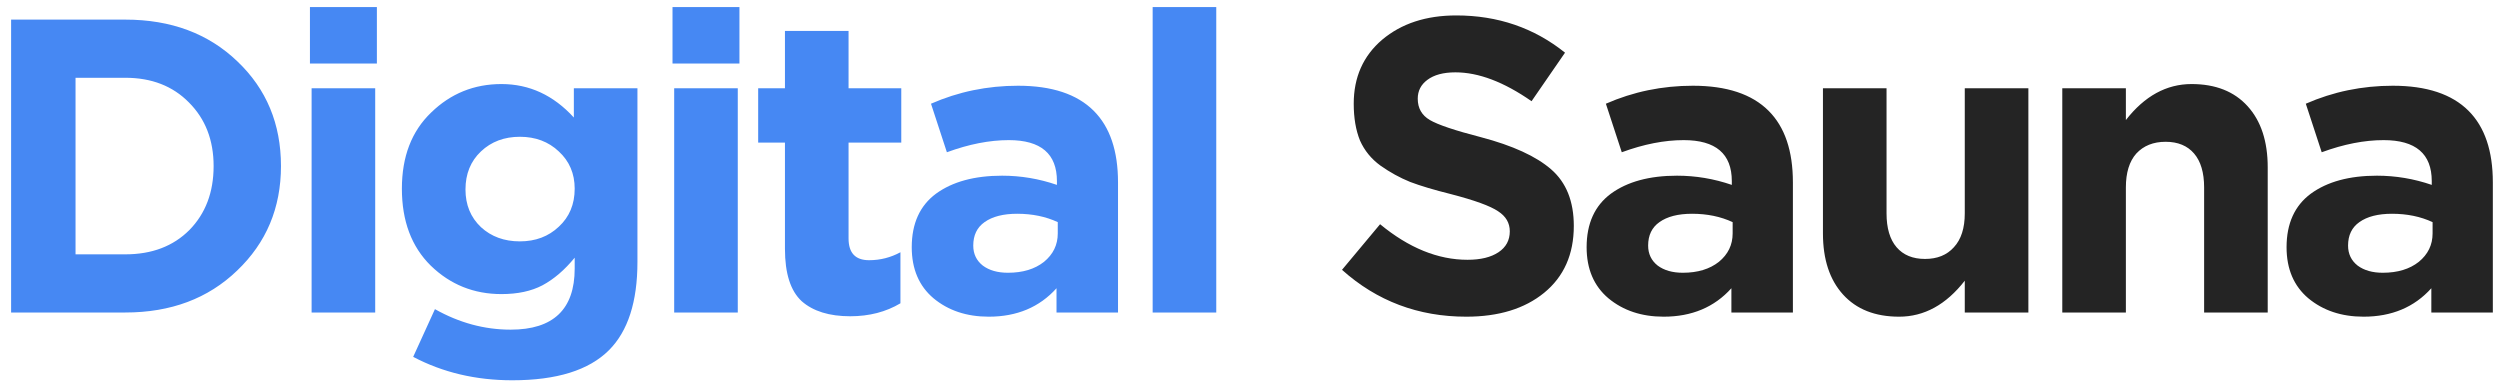
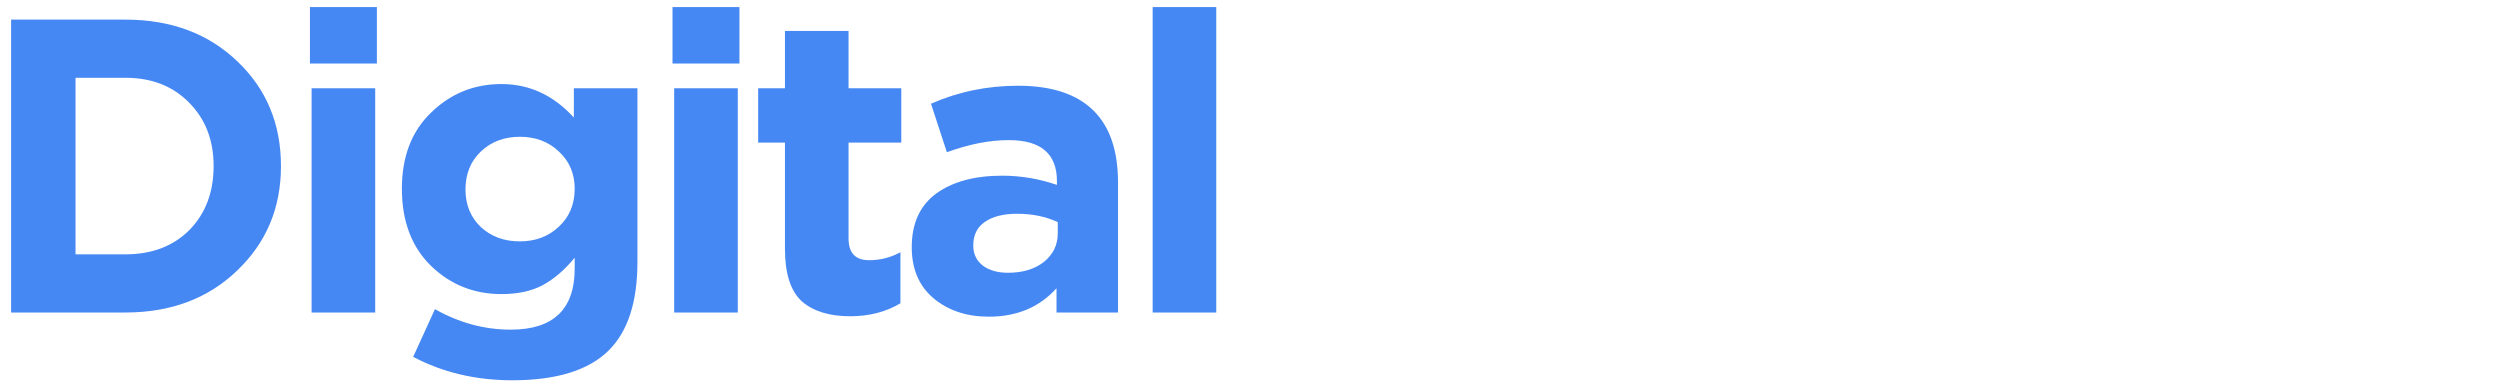
<svg xmlns="http://www.w3.org/2000/svg" width="208" height="32" viewBox="0 0 208 32" fill="none">
  <path d="M0.924 26V1.632H10.428C14.233 1.632 17.343 2.793 19.757 5.114C22.17 7.411 23.377 10.312 23.377 13.816C23.377 17.297 22.159 20.198 19.722 22.519C17.308 24.84 14.21 26 10.428 26H0.924ZM6.285 21.161H10.428C12.632 21.161 14.408 20.488 15.754 19.142C17.099 17.773 17.773 15.998 17.773 13.816C17.773 11.658 17.088 9.894 15.719 8.525C14.373 7.156 12.609 6.471 10.428 6.471H6.285V21.161ZM25.787 5.288V0.588H31.357V5.288H25.787ZM25.926 26V7.341H31.217V26H25.926ZM42.627 31.639C39.587 31.639 36.837 30.99 34.377 29.69L36.187 25.721C38.206 26.859 40.306 27.427 42.488 27.427C46.038 27.427 47.814 25.733 47.814 22.345V21.44C46.978 22.461 46.085 23.227 45.133 23.737C44.205 24.225 43.068 24.468 41.722 24.468C39.424 24.468 37.463 23.679 35.839 22.101C34.237 20.523 33.437 18.388 33.437 15.696C33.437 13.027 34.249 10.915 35.874 9.36C37.498 7.782 39.447 6.993 41.722 6.993C44.043 6.993 46.05 7.922 47.744 9.778V7.341H53.035V21.788C53.035 25.107 52.246 27.555 50.668 29.133C48.997 30.804 46.317 31.639 42.627 31.639ZM40.016 18.899C40.875 19.688 41.954 20.082 43.254 20.082C44.553 20.082 45.632 19.676 46.491 18.864C47.373 18.052 47.814 16.996 47.814 15.696C47.814 14.443 47.373 13.41 46.491 12.598C45.632 11.786 44.553 11.38 43.254 11.38C41.954 11.38 40.875 11.786 40.016 12.598C39.157 13.41 38.728 14.466 38.728 15.766C38.728 17.042 39.157 18.086 40.016 18.899ZM55.953 5.288V0.588H61.522V5.288H55.953ZM56.092 26V7.341H61.383V26H56.092ZM70.739 26.313C68.998 26.313 67.652 25.896 66.701 25.06C65.772 24.201 65.308 22.751 65.308 20.709V11.867H63.08V7.341H65.308V2.572H70.6V7.341H74.986V11.867H70.6V19.838C70.6 21.045 71.168 21.649 72.305 21.649C73.234 21.649 74.104 21.428 74.916 20.987V25.234C73.709 25.954 72.317 26.313 70.739 26.313ZM82.263 26.348C80.429 26.348 78.897 25.837 77.668 24.816C76.461 23.795 75.857 22.38 75.857 20.57C75.857 18.597 76.53 17.112 77.876 16.114C79.246 15.116 81.079 14.617 83.376 14.617C84.931 14.617 86.451 14.872 87.937 15.383V15.069C87.937 12.795 86.602 11.658 83.933 11.658C82.332 11.658 80.615 11.994 78.781 12.668L77.459 8.629C79.733 7.631 82.147 7.133 84.699 7.133C87.507 7.133 89.608 7.829 91 9.221C92.346 10.567 93.019 12.551 93.019 15.174V26H87.902V23.981C86.486 25.559 84.606 26.348 82.263 26.348ZM83.864 22.693C85.094 22.693 86.092 22.391 86.858 21.788C87.623 21.161 88.006 20.372 88.006 19.421V18.481C87.008 18.017 85.883 17.785 84.63 17.785C83.469 17.785 82.564 18.017 81.915 18.481C81.288 18.922 80.975 19.572 80.975 20.43C80.975 21.127 81.241 21.683 81.775 22.101C82.309 22.496 83.005 22.693 83.864 22.693ZM95.901 26V0.588H101.193V26H95.901Z" fill="#4688F3" />
-   <path d="M121.994 26.348C118.003 26.348 114.556 25.049 111.655 22.449L114.823 18.655C117.214 20.628 119.639 21.614 122.099 21.614C123.189 21.614 124.048 21.405 124.675 20.987C125.301 20.57 125.615 19.989 125.615 19.247C125.615 18.55 125.29 17.994 124.64 17.576C123.99 17.135 122.679 16.659 120.706 16.148C119.314 15.8 118.188 15.464 117.33 15.139C116.471 14.791 115.647 14.338 114.858 13.781C114.092 13.224 113.524 12.528 113.152 11.693C112.804 10.834 112.63 9.813 112.63 8.629C112.63 6.425 113.419 4.649 114.997 3.303C116.599 1.957 118.652 1.284 121.159 1.284C124.617 1.284 127.634 2.317 130.21 4.382L127.425 8.421C125.127 6.819 123.015 6.019 121.089 6.019C120.091 6.019 119.314 6.227 118.757 6.645C118.223 7.04 117.956 7.562 117.956 8.212C117.956 9.001 118.293 9.592 118.966 9.987C119.639 10.382 121.054 10.857 123.213 11.414C125.858 12.111 127.808 13.004 129.061 14.095C130.314 15.185 130.941 16.752 130.941 18.794C130.941 21.161 130.117 23.018 128.469 24.364C126.845 25.687 124.686 26.348 121.994 26.348ZM138.413 26.348C136.579 26.348 135.048 25.837 133.818 24.816C132.611 23.795 132.007 22.38 132.007 20.57C132.007 18.597 132.681 17.112 134.027 16.114C135.396 15.116 137.229 14.617 139.527 14.617C141.082 14.617 142.602 14.872 144.087 15.383V15.069C144.087 12.795 142.752 11.658 140.084 11.658C138.482 11.658 136.765 11.994 134.932 12.668L133.609 8.629C135.883 7.631 138.297 7.133 140.849 7.133C143.658 7.133 145.758 7.829 147.15 9.221C148.496 10.567 149.169 12.551 149.169 15.174V26H144.052V23.981C142.636 25.559 140.757 26.348 138.413 26.348ZM140.014 22.693C141.244 22.693 142.242 22.391 143.008 21.788C143.774 21.161 144.156 20.372 144.156 19.421V18.481C143.159 18.017 142.033 17.785 140.78 17.785C139.619 17.785 138.714 18.017 138.065 18.481C137.438 18.922 137.125 19.572 137.125 20.43C137.125 21.127 137.392 21.683 137.925 22.101C138.459 22.496 139.155 22.693 140.014 22.693ZM158.004 26.348C156.008 26.348 154.453 25.733 153.339 24.503C152.226 23.273 151.669 21.579 151.669 19.421V7.341H156.96V17.75C156.96 18.98 157.238 19.92 157.795 20.57C158.352 21.219 159.141 21.544 160.162 21.544C161.183 21.544 161.984 21.219 162.564 20.57C163.168 19.92 163.469 18.98 163.469 17.75V7.341H168.761V26H163.469V23.354C161.915 25.35 160.093 26.348 158.004 26.348ZM171.582 26V7.341H176.873V9.987C178.428 7.991 180.25 6.993 182.338 6.993C184.334 6.993 185.889 7.608 187.003 8.838C188.117 10.068 188.674 11.762 188.674 13.921V26H183.383V15.592C183.383 14.362 183.104 13.422 182.547 12.772C181.99 12.122 181.201 11.797 180.18 11.797C179.159 11.797 178.347 12.122 177.743 12.772C177.163 13.422 176.873 14.362 176.873 15.592V26H171.582ZM196.647 26.348C194.814 26.348 193.282 25.837 192.052 24.816C190.846 23.795 190.242 22.38 190.242 20.57C190.242 18.597 190.915 17.112 192.261 16.114C193.63 15.116 195.464 14.617 197.761 14.617C199.316 14.617 200.836 14.872 202.322 15.383V15.069C202.322 12.795 200.987 11.658 198.318 11.658C196.717 11.658 195 11.994 193.166 12.668L191.843 8.629C194.118 7.631 196.531 7.133 199.084 7.133C201.892 7.133 203.992 7.829 205.385 9.221C206.731 10.567 207.404 12.551 207.404 15.174V26H202.287V23.981C200.871 25.559 198.991 26.348 196.647 26.348ZM198.249 22.693C199.479 22.693 200.477 22.391 201.242 21.788C202.008 21.161 202.391 20.372 202.391 19.421V18.481C201.393 18.017 200.268 17.785 199.014 17.785C197.854 17.785 196.949 18.017 196.299 18.481C195.673 18.922 195.359 19.572 195.359 20.43C195.359 21.127 195.626 21.683 196.16 22.101C196.694 22.496 197.39 22.693 198.249 22.693Z" fill="#242424" />
</svg>